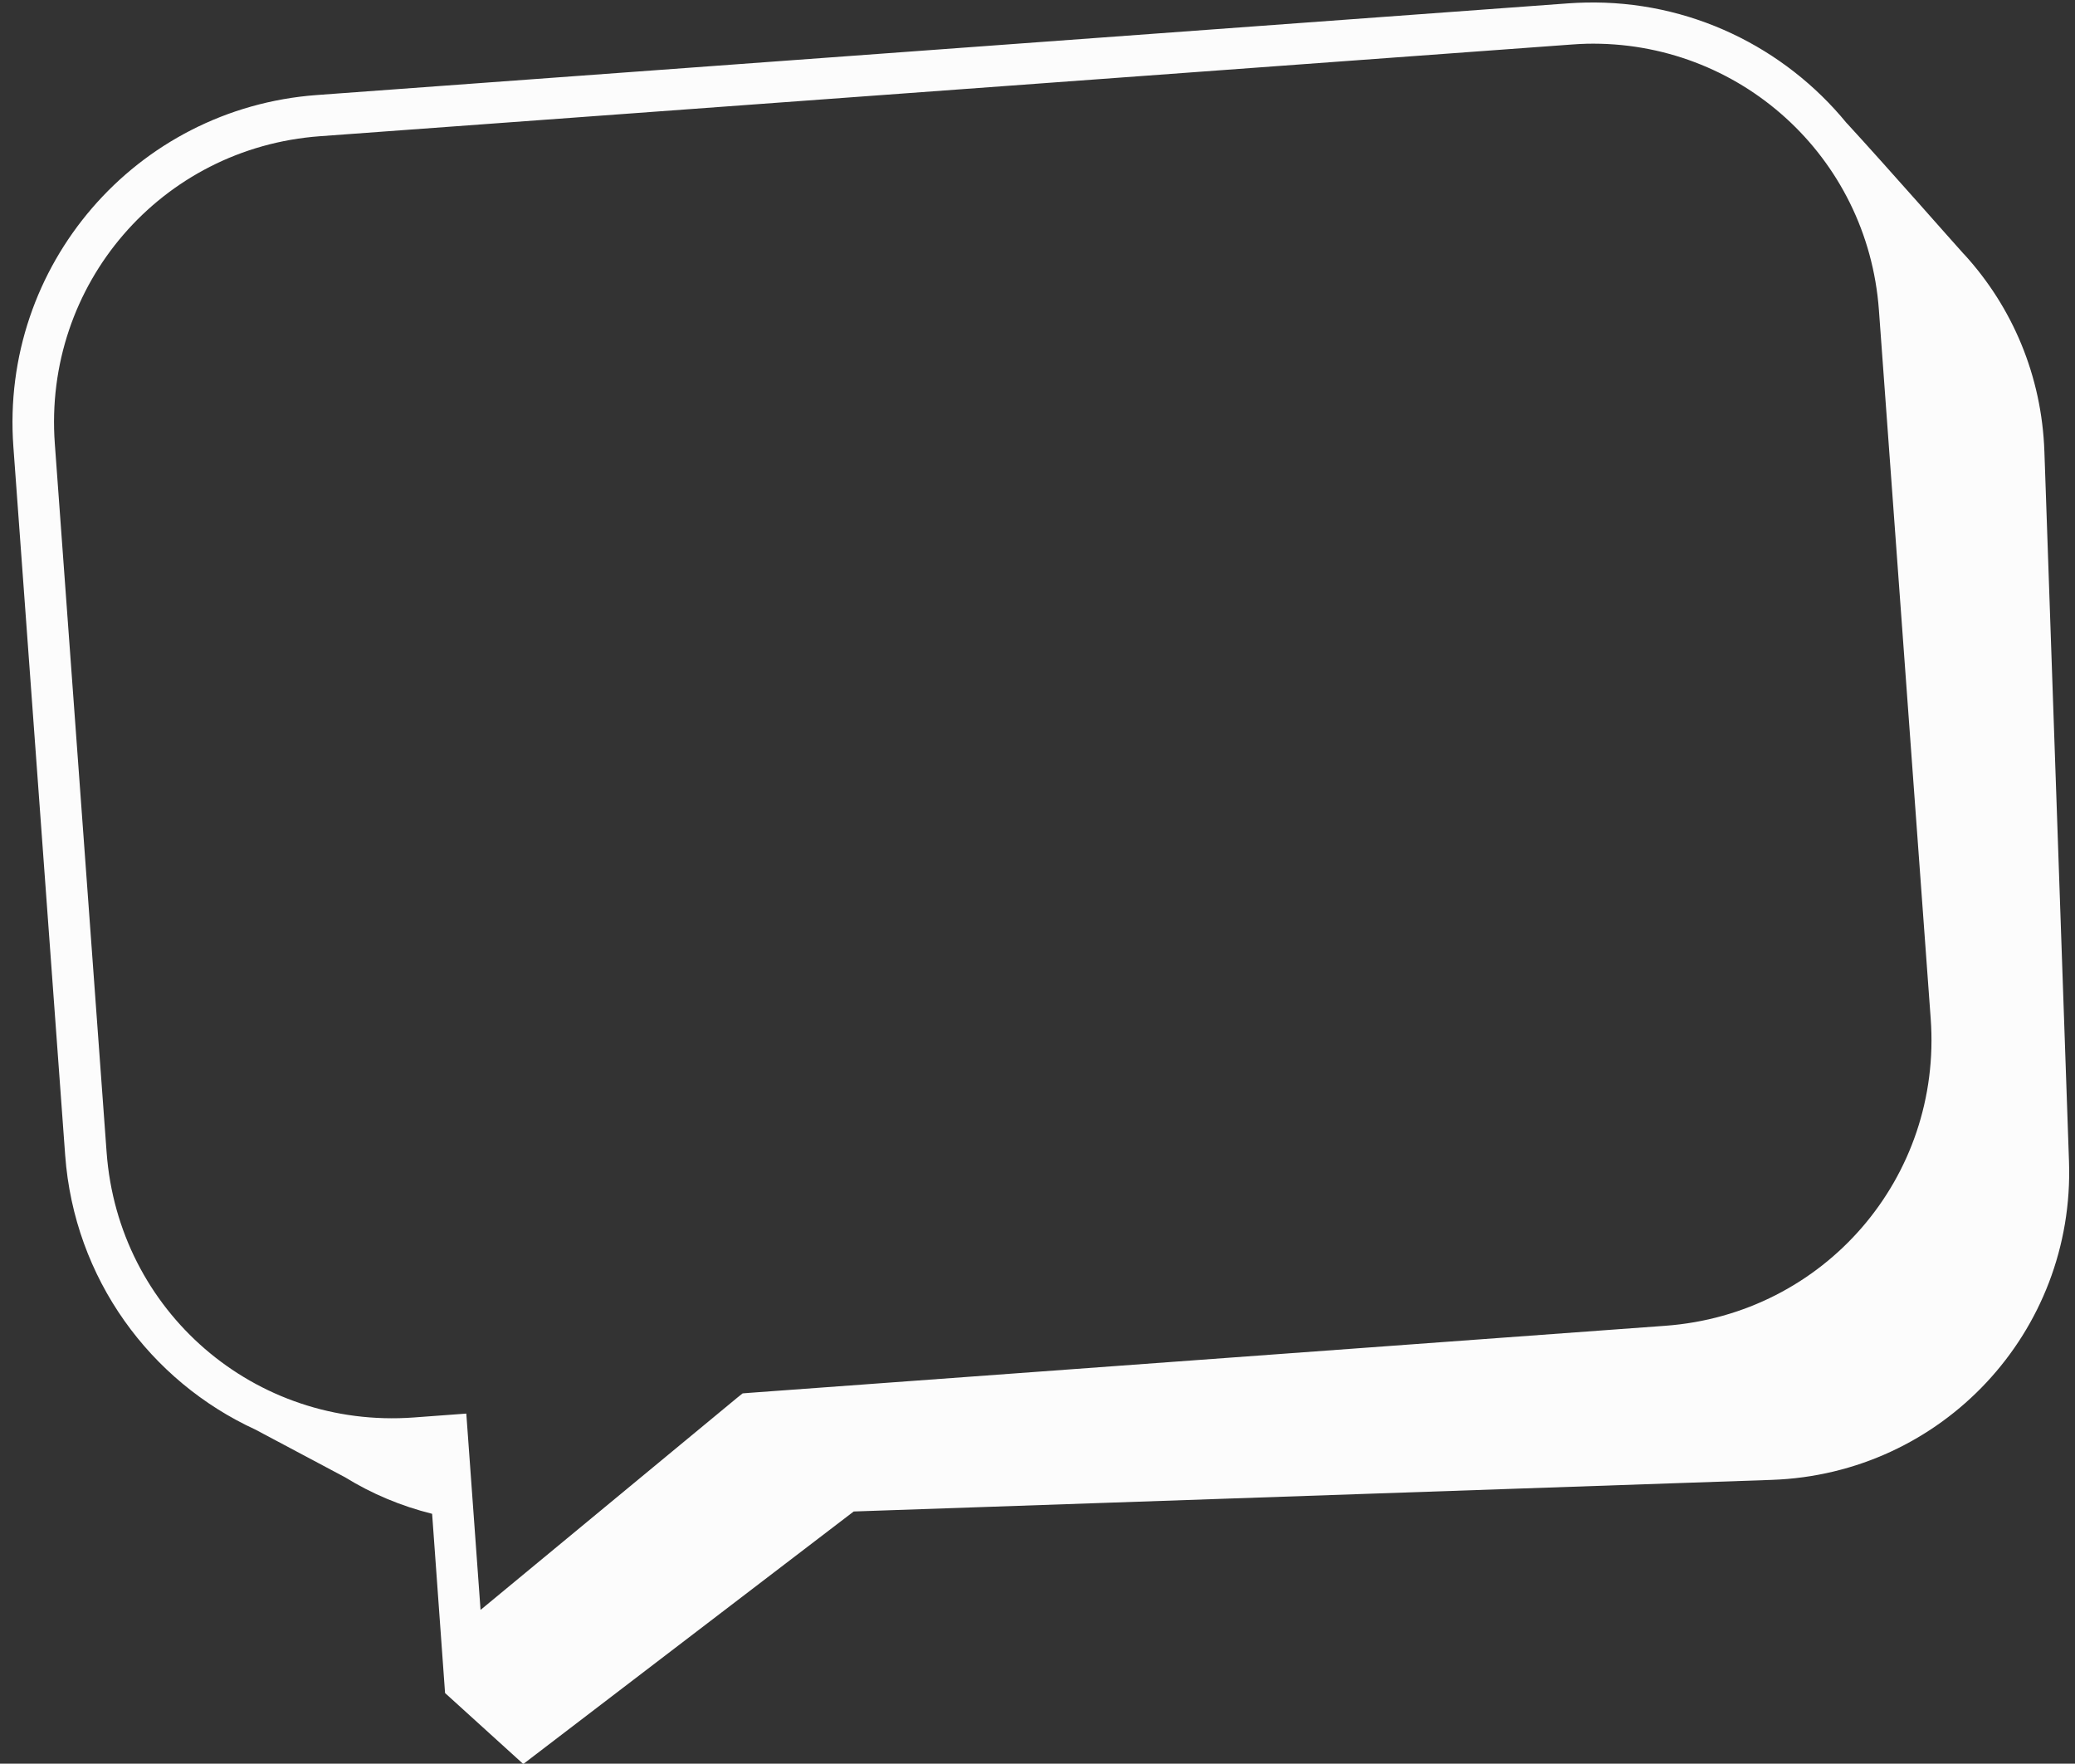
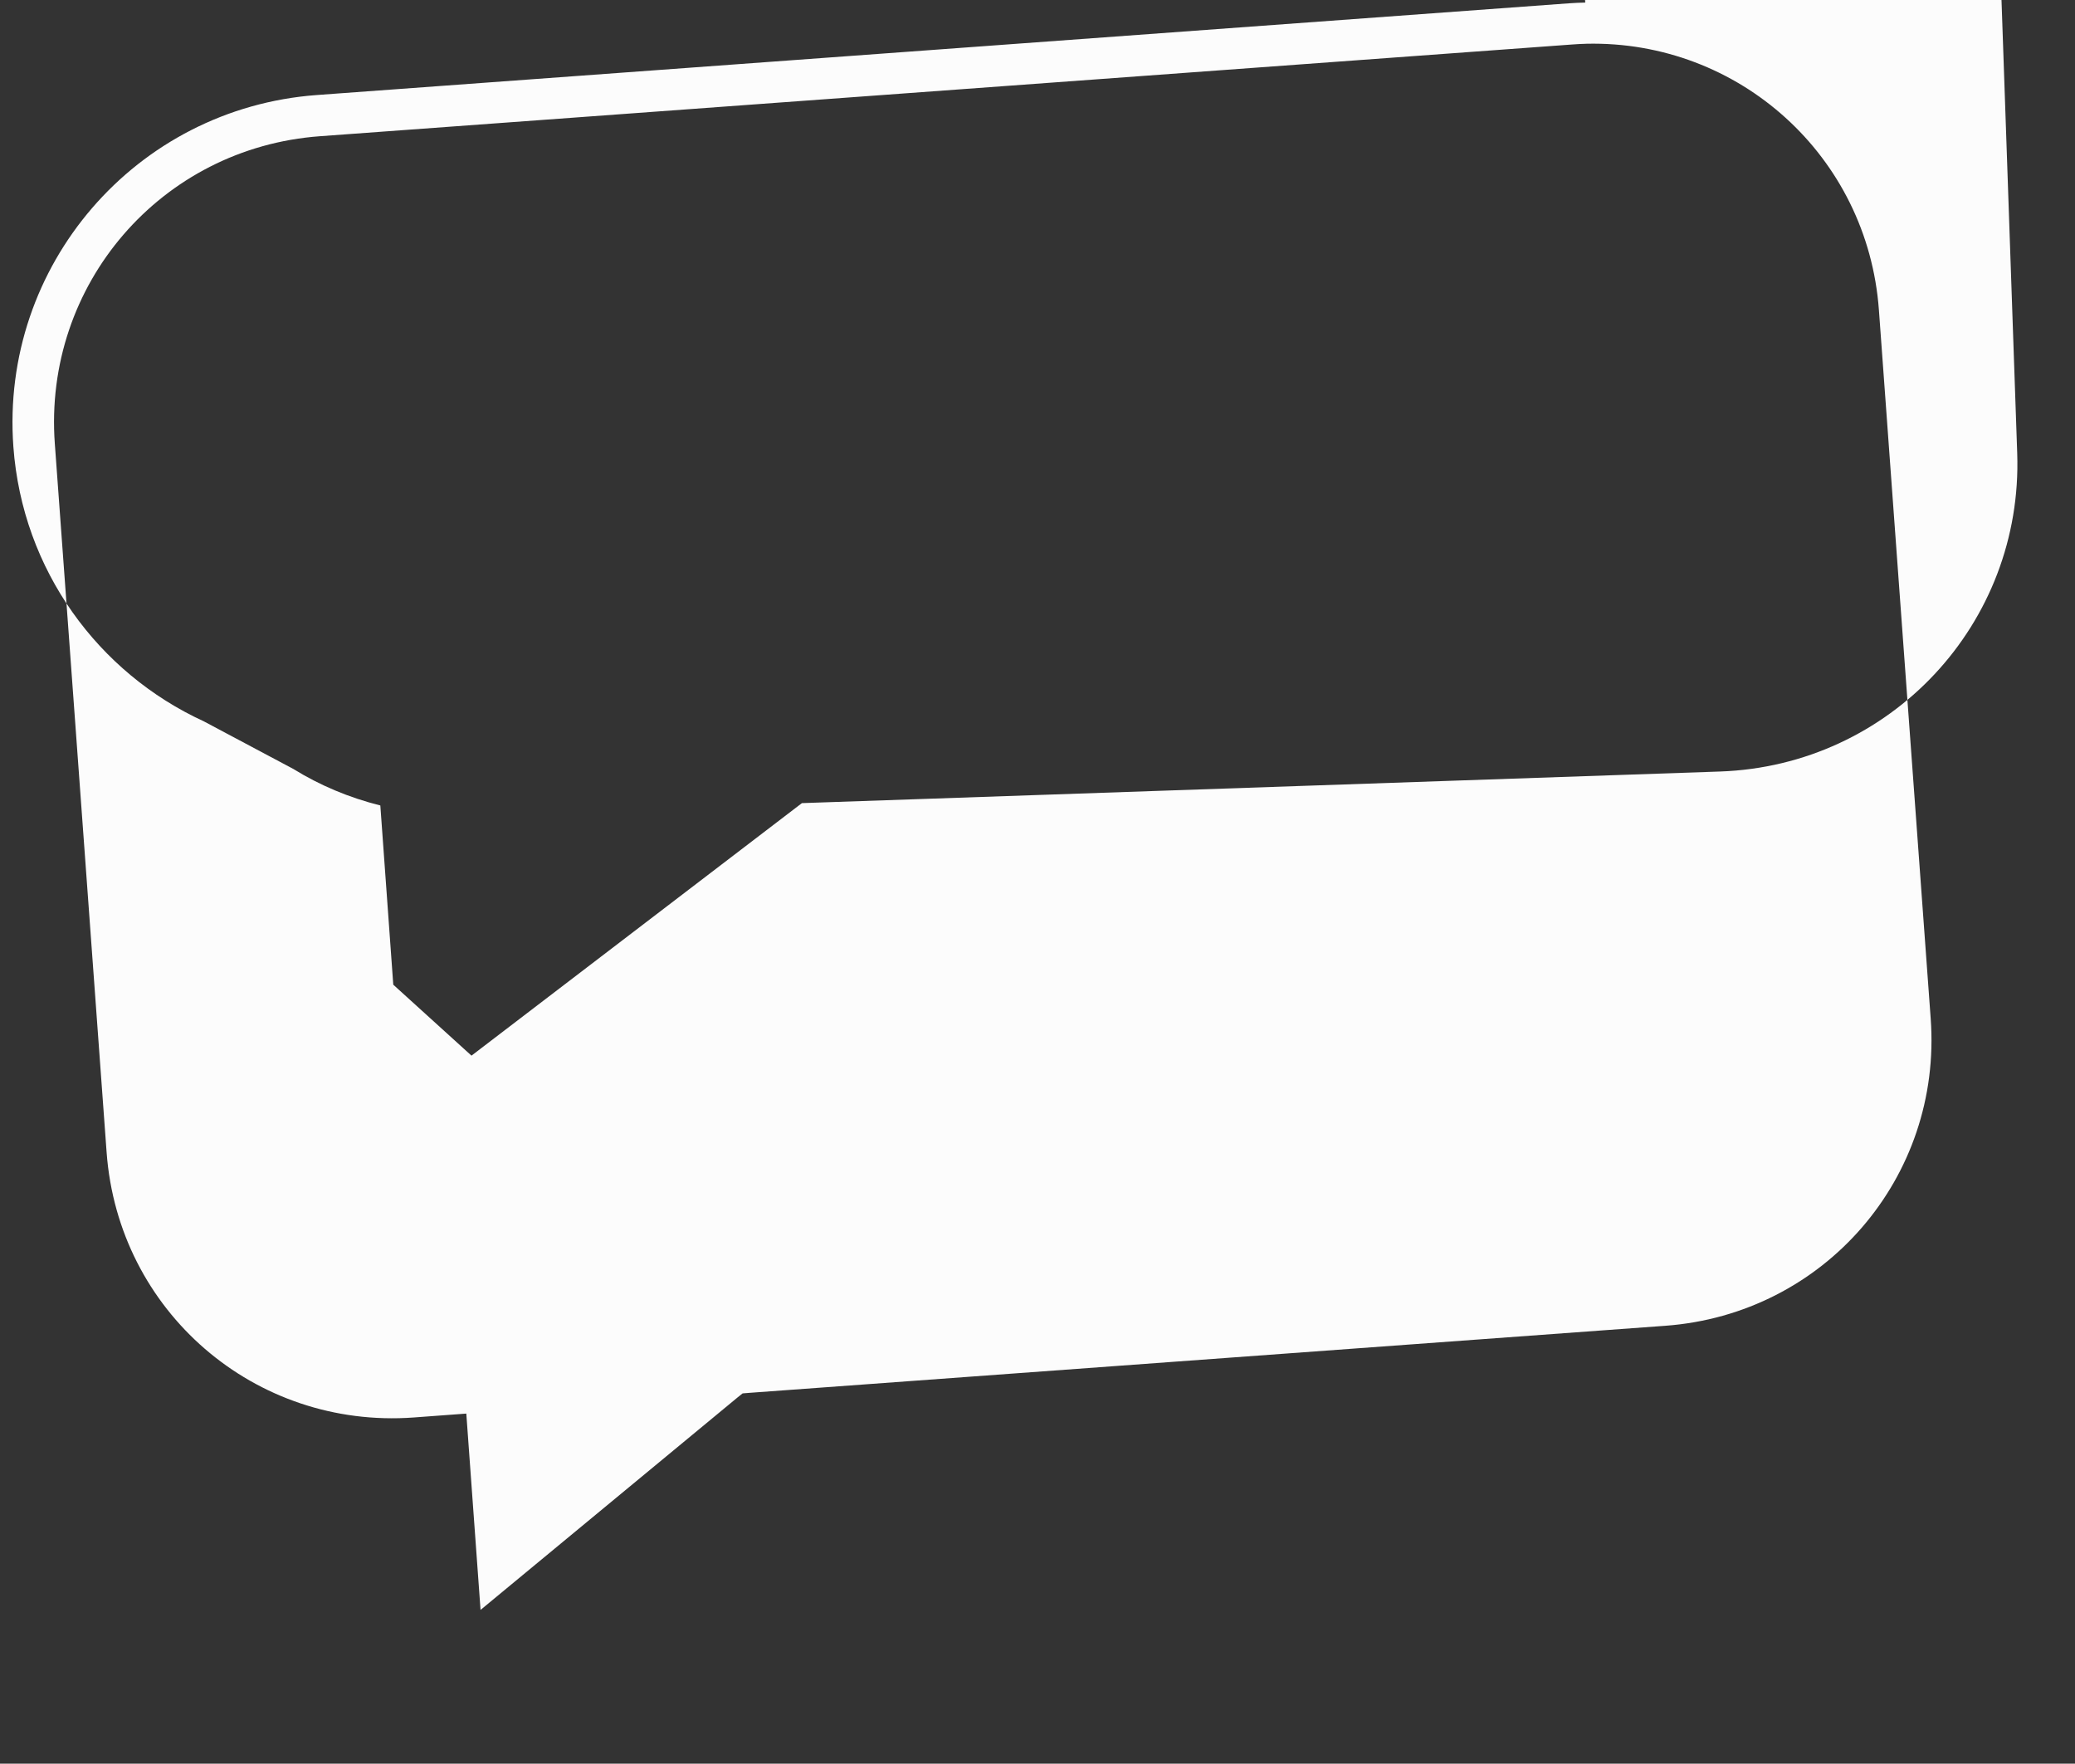
<svg xmlns="http://www.w3.org/2000/svg" fill="#000000" height="212.8" preserveAspectRatio="xMidYMid meet" version="1" viewBox="-1.5 -0.3 250.4 212.8" width="250.4" zoomAndPan="magnify">
  <rect x="-1.5" y="-0.3" width="250.4" height="212.8" fill="#333333" stroke="none" />
  <g id="change1_1">
-     <path d="m577.13 540.39c-0.677 0.015-1.348 0.044-2.031 0.094l-151.03 11.062c-21.862 1.601-38.226 20.579-36.625 42.438l6.25 85.469c1.093 14.928 10.283 27.294 22.969 33.125l10.813 5.75c3.212 1.987 6.744 3.468 10.5 4.406l1.562 21.625 9.438 8.562s27.906-21.331 39.875-30.469l110.78-3.813c20.565-0.708 36.583-17.841 35.875-38.406l-2.969-85.656c-0.316-9.198-3.897-17.465-9.625-23.75l-0.125-0.125c-1.054-1.146-9.241-10.481-14.031-15.688l-0.094-0.094c-7.493-9.145-18.942-14.815-31.531-14.531zm0.125 4.969c18.41-0.423 33.952 13.542 35.312 32.125l6.25 85.5c1.405 19.183-12.846 35.658-32.031 37.062l-110.56 8.094-0.781 0.063-0.625 0.5-31 25.625-1.719-23.688-6.344 0.469c-19.186 1.405-35.658-12.814-37.062-32l-6.25-85.5c-1.405-19.186 12.817-35.689 32-37.094l151.03-11.062c0.599-0.044 1.187-0.08 1.781-0.094z" fill="#fcfcfc" transform="translate(-387.33 -540.38)" />
+     <path d="m577.13 540.39c-0.677 0.015-1.348 0.044-2.031 0.094l-151.03 11.062c-21.862 1.601-38.226 20.579-36.625 42.438c1.093 14.928 10.283 27.294 22.969 33.125l10.813 5.75c3.212 1.987 6.744 3.468 10.5 4.406l1.562 21.625 9.438 8.562s27.906-21.331 39.875-30.469l110.78-3.813c20.565-0.708 36.583-17.841 35.875-38.406l-2.969-85.656c-0.316-9.198-3.897-17.465-9.625-23.75l-0.125-0.125c-1.054-1.146-9.241-10.481-14.031-15.688l-0.094-0.094c-7.493-9.145-18.942-14.815-31.531-14.531zm0.125 4.969c18.41-0.423 33.952 13.542 35.312 32.125l6.25 85.5c1.405 19.183-12.846 35.658-32.031 37.062l-110.56 8.094-0.781 0.063-0.625 0.5-31 25.625-1.719-23.688-6.344 0.469c-19.186 1.405-35.658-12.814-37.062-32l-6.25-85.5c-1.405-19.186 12.817-35.689 32-37.094l151.03-11.062c0.599-0.044 1.187-0.08 1.781-0.094z" fill="#fcfcfc" transform="translate(-387.33 -540.38)" />
  </g>
</svg>